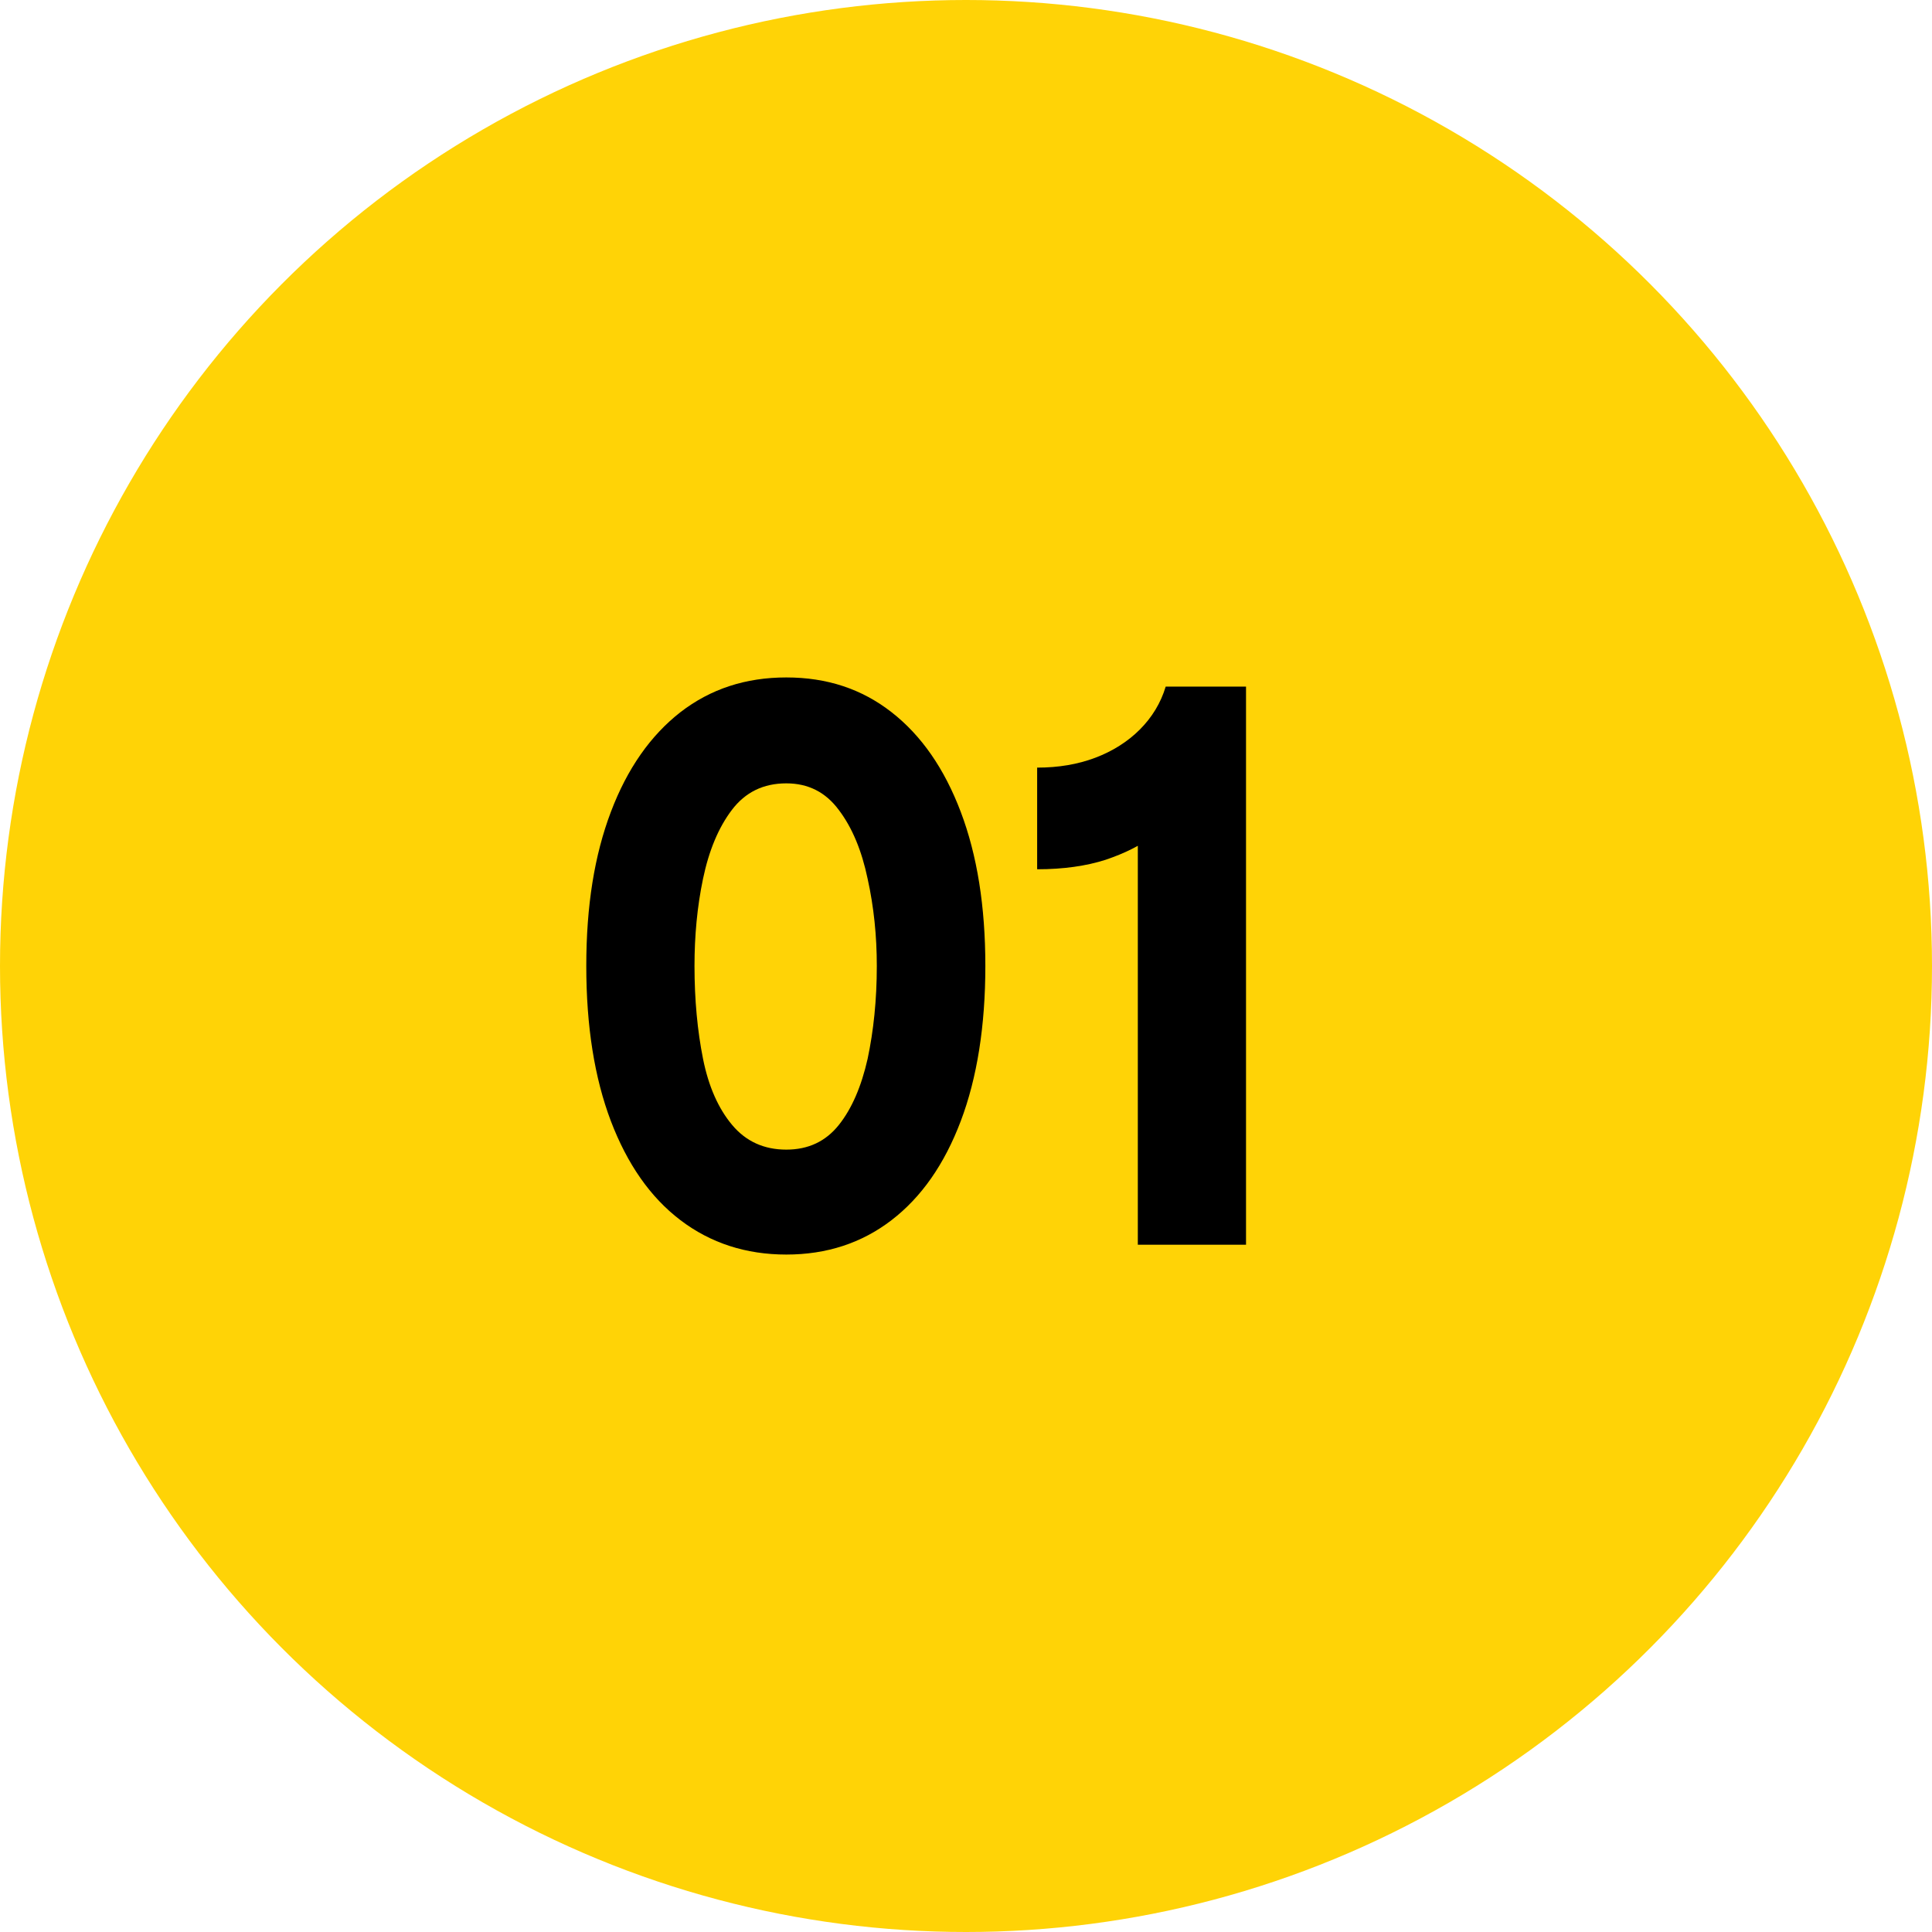
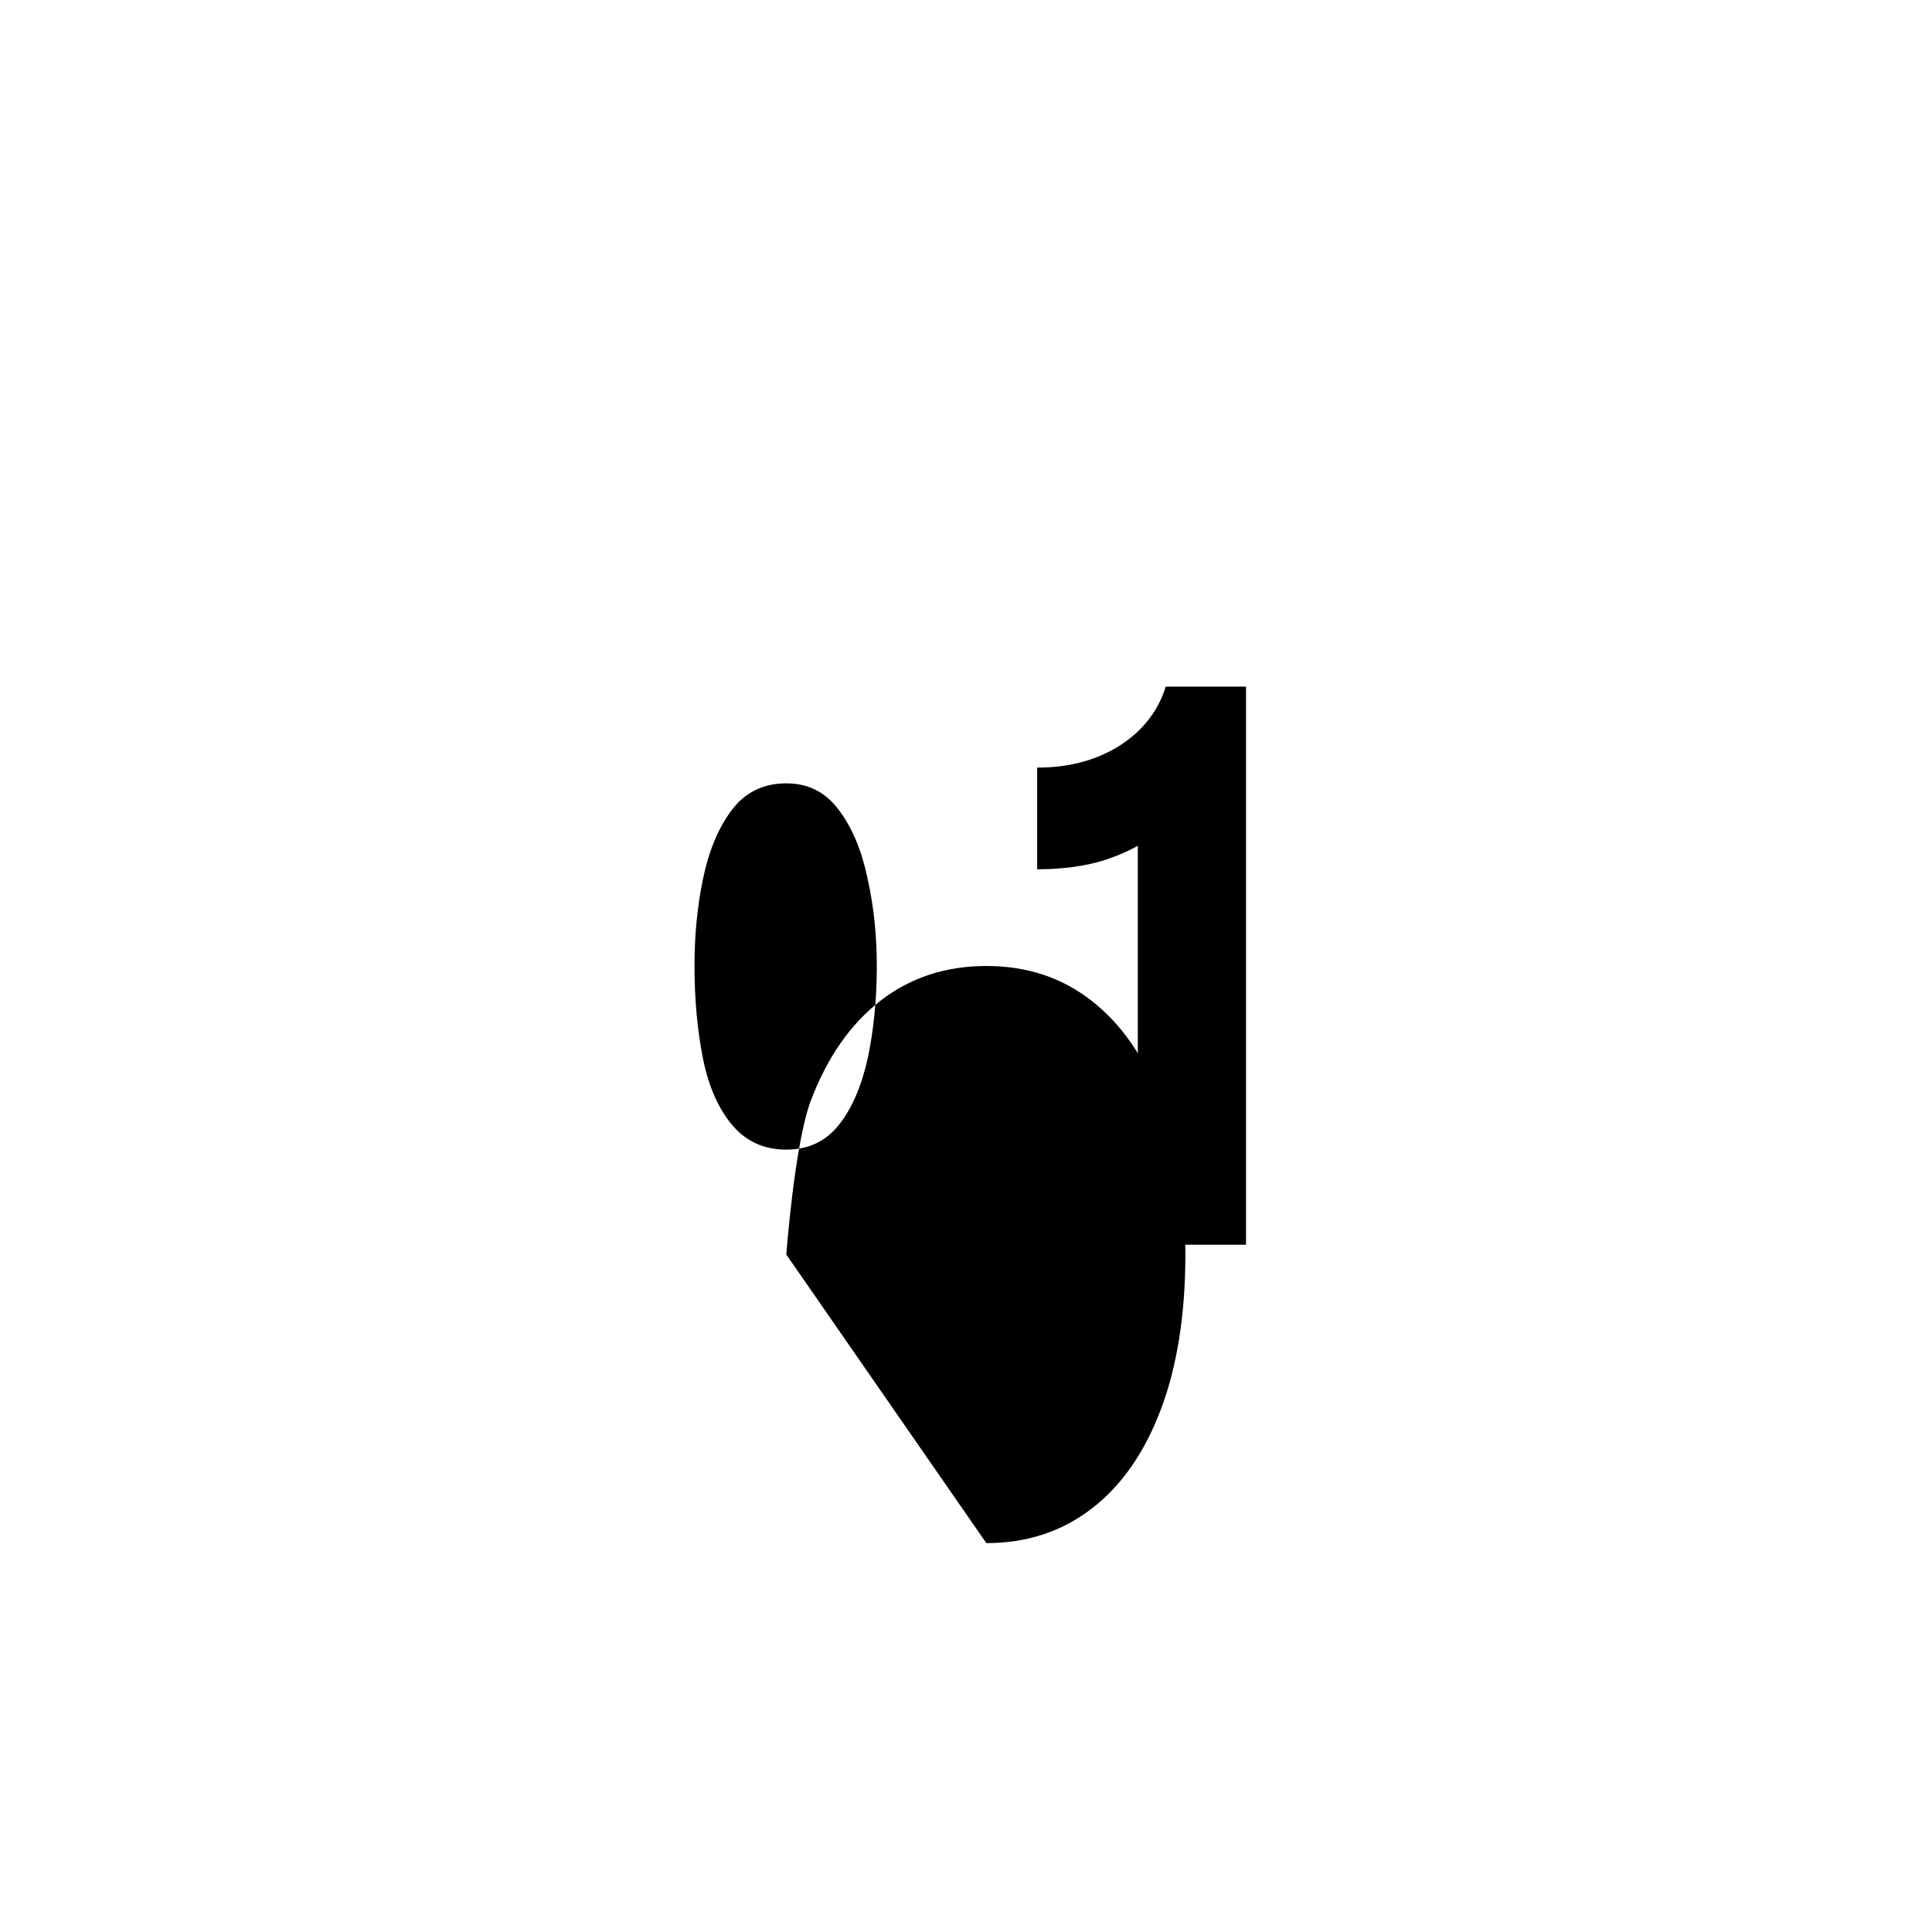
<svg xmlns="http://www.w3.org/2000/svg" id="Layer_2" data-name="Layer 2" viewBox="0 0 58.92 58.92">
  <defs>
    <style>
      .cls-1, .cls-2 {
        stroke-width: 0px;
      }

      .cls-2 {
        fill: #ffd306;
      }
    </style>
  </defs>
  <g id="Layer_1-2" data-name="Layer 1">
    <g>
-       <circle class="cls-2" cx="29.46" cy="29.46" r="29.46" />
      <g>
-         <path class="cls-1" d="m23.98,38.26c-1.23,0-2.31-.35-3.23-1.05-.92-.7-1.62-1.71-2.12-3.02-.5-1.32-.75-2.89-.75-4.73s.25-3.38.75-4.7c.5-1.32,1.21-2.33,2.12-3.04.92-.71,1.99-1.06,3.23-1.06s2.3.35,3.21,1.06c.91.71,1.61,1.72,2.11,3.04.5,1.32.75,2.88.75,4.7s-.25,3.41-.75,4.73c-.5,1.32-1.2,2.32-2.11,3.02-.91.7-1.98,1.05-3.21,1.05Zm0-3.2c.67,0,1.2-.25,1.6-.75.4-.5.69-1.18.88-2.02.18-.85.28-1.79.28-2.83,0-.92-.09-1.8-.28-2.66-.18-.86-.47-1.56-.88-2.1-.4-.54-.93-.81-1.6-.81-.7,0-1.25.27-1.66.81-.41.54-.7,1.24-.88,2.1-.18.86-.26,1.75-.26,2.66,0,1.03.09,1.98.26,2.83.17.85.47,1.52.89,2.02s.97.75,1.65.75Z" />
+         <path class="cls-1" d="m23.98,38.26s.25-3.38.75-4.7c.5-1.32,1.21-2.33,2.12-3.04.92-.71,1.99-1.06,3.23-1.06s2.3.35,3.21,1.06c.91.71,1.61,1.72,2.11,3.04.5,1.32.75,2.88.75,4.7s-.25,3.41-.75,4.73c-.5,1.32-1.2,2.32-2.11,3.02-.91.7-1.98,1.05-3.21,1.05Zm0-3.2c.67,0,1.2-.25,1.6-.75.4-.5.69-1.18.88-2.02.18-.85.28-1.79.28-2.83,0-.92-.09-1.8-.28-2.66-.18-.86-.47-1.56-.88-2.1-.4-.54-.93-.81-1.6-.81-.7,0-1.25.27-1.66.81-.41.54-.7,1.24-.88,2.1-.18.86-.26,1.75-.26,2.66,0,1.03.09,1.98.26,2.83.17.85.47,1.52.89,2.02s.97.75,1.65.75Z" />
        <path class="cls-1" d="m34.71,23.81l1.18.77c-.12.32-.36.62-.73.91-.37.29-.85.53-1.44.73-.59.19-1.29.29-2.09.29v-3.1c.65,0,1.24-.1,1.77-.3.53-.2.99-.49,1.36-.86s.64-.81.79-1.31h2.45v17.02h-3.3v-14.15Z" />
      </g>
    </g>
  </g>
</svg>